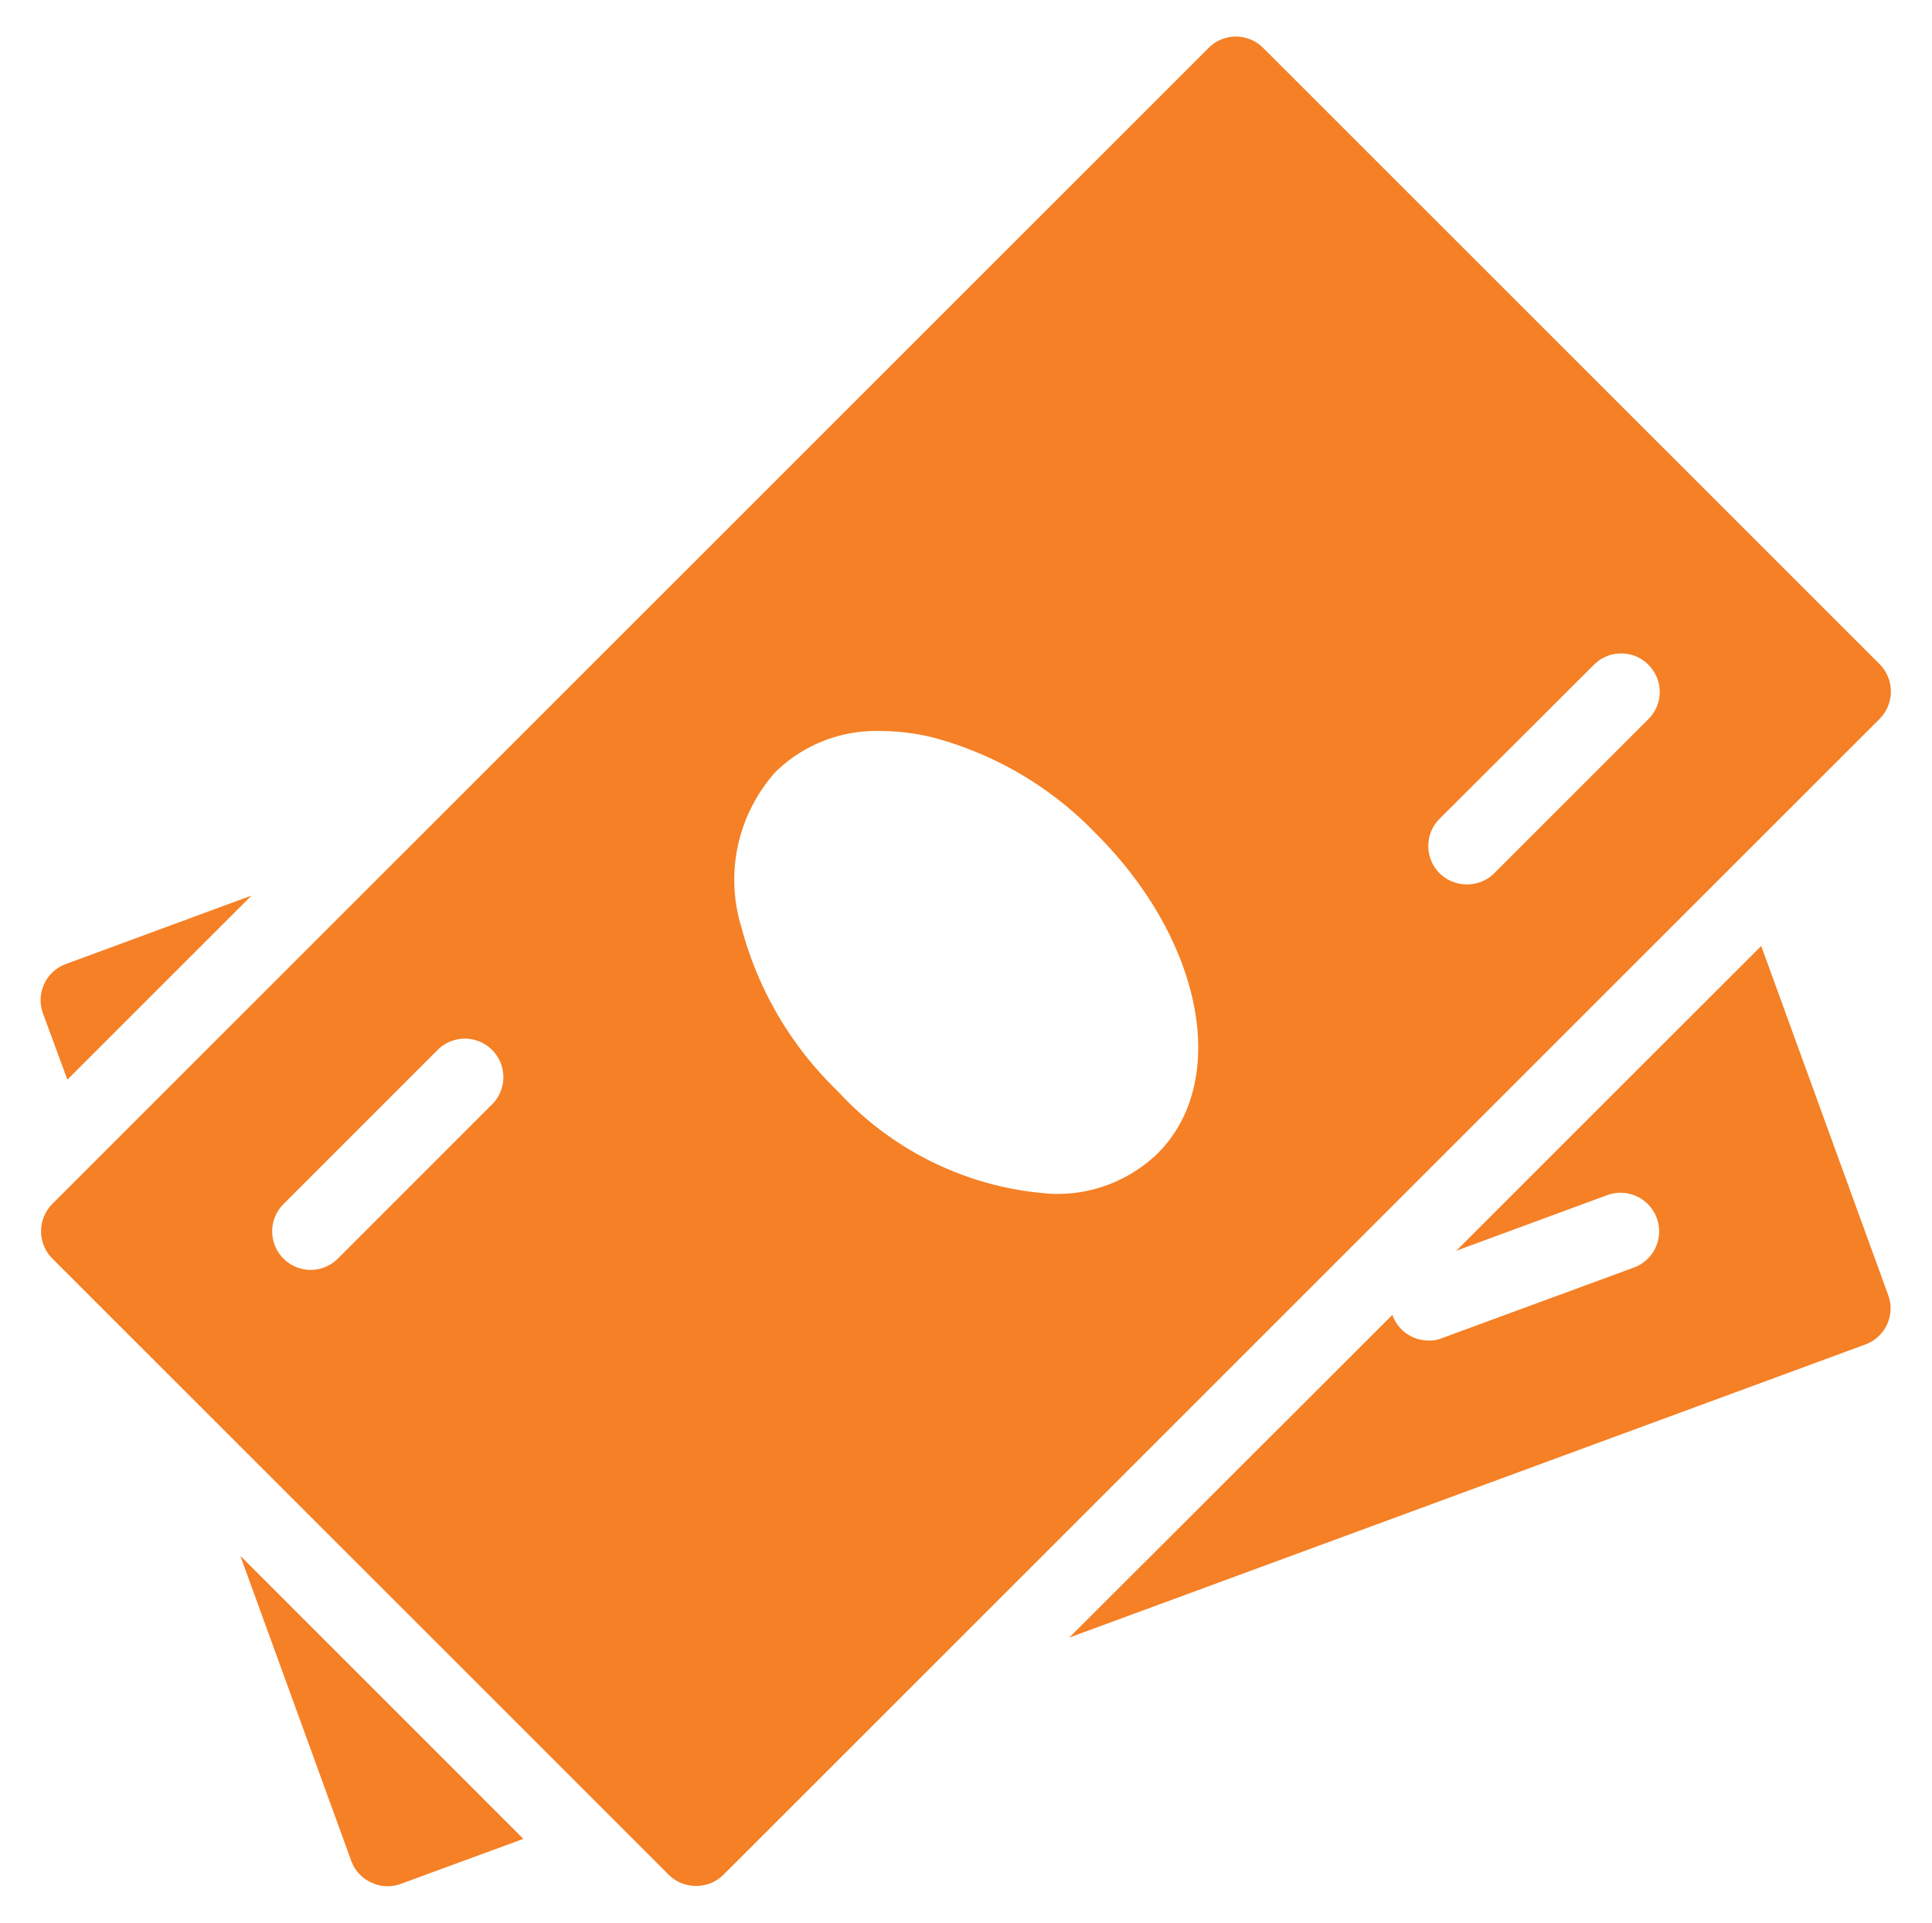
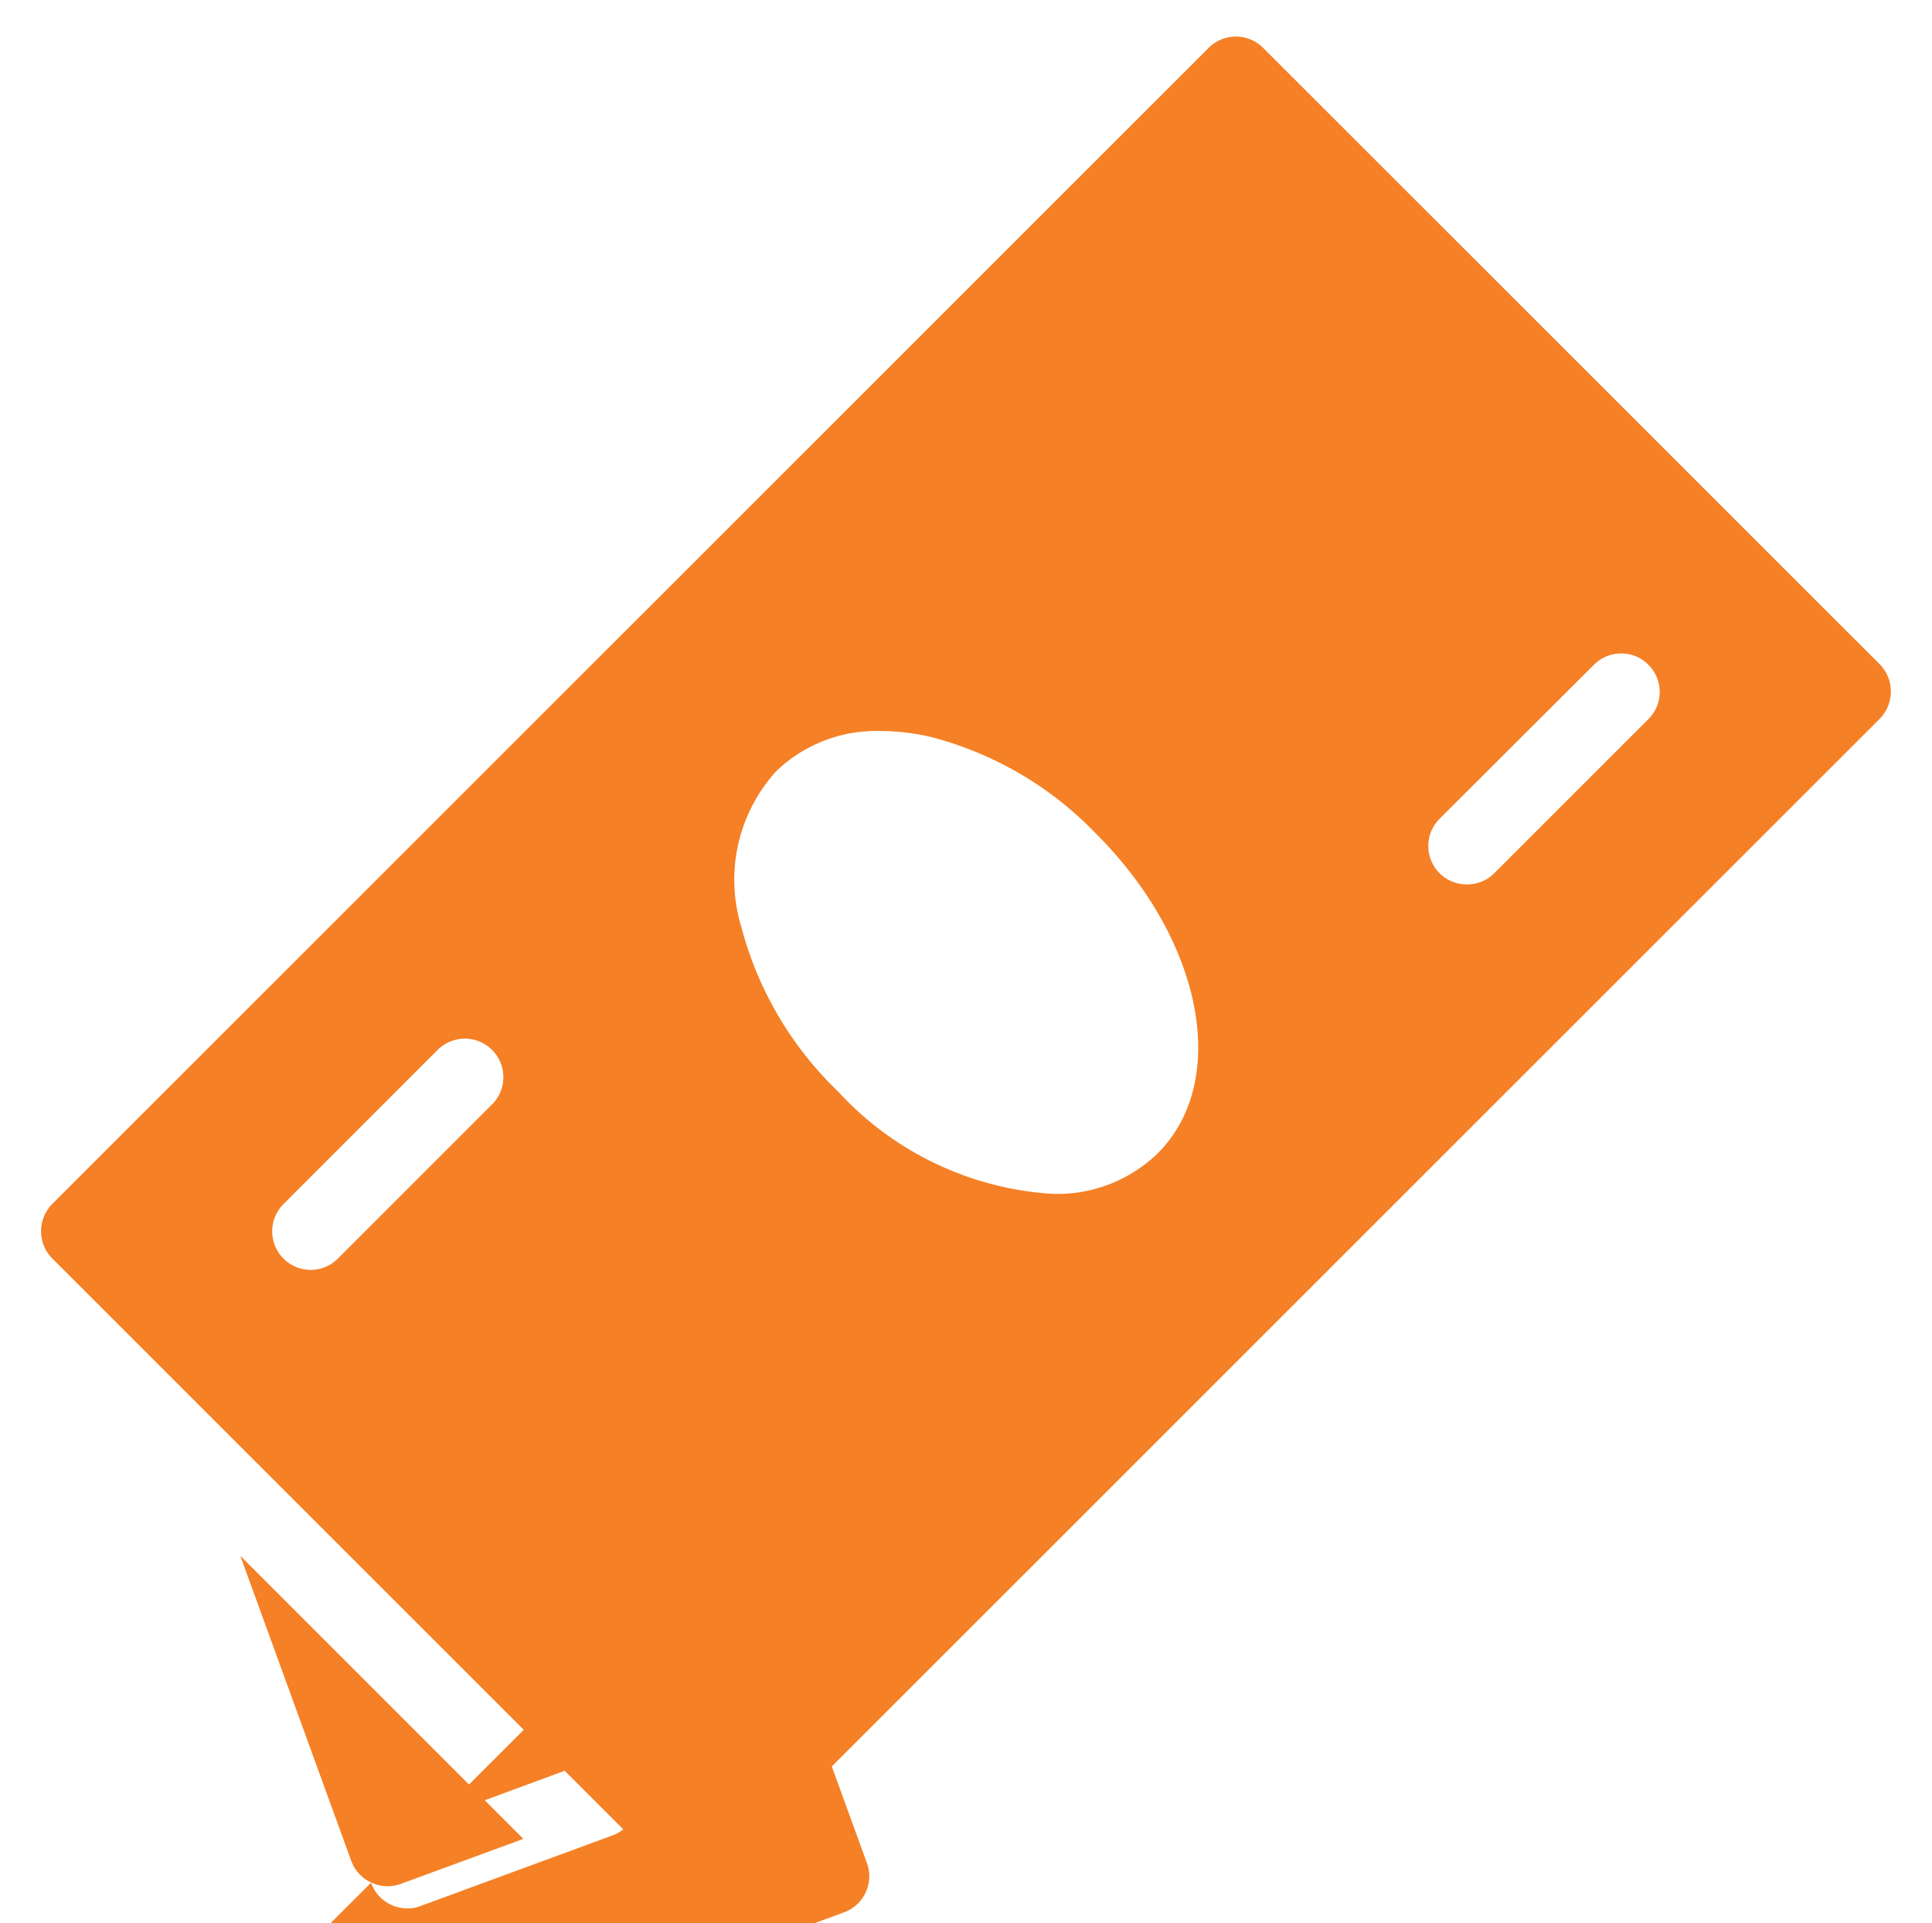
<svg xmlns="http://www.w3.org/2000/svg" width="26.232" height="26.117" viewBox="0 0 26.232 26.117">
-   <path id="icon-collections-how-we-serve" d="M-14398.876,9606.07l-8.374-8.374a.527.527,0,0,1,0-.741l15.7-15.7a.522.522,0,0,1,.741,0l8.371,8.37a.529.529,0,0,1,0,.741l-15.7,15.7a.52.52,0,0,1-.368.151A.524.524,0,0,1-14398.876,9606.07Zm-3.143-11.206-2.093,2.094a.523.523,0,0,0,0,.738.526.526,0,0,0,.372.155.528.528,0,0,0,.369-.155l2.093-2.094a.523.523,0,0,0,0-.738.522.522,0,0,0-.37-.154A.526.526,0,0,0-14402.019,9594.864Zm4.593-3.781a2.194,2.194,0,0,0-.467,2.115,4.78,4.78,0,0,0,1.309,2.227,4.316,4.316,0,0,0,2.911,1.393,1.96,1.96,0,0,0,1.432-.55c.983-.983.615-2.893-.839-4.343a4.764,4.764,0,0,0-2.228-1.309,3.016,3.016,0,0,0-.691-.084A1.958,1.958,0,0,0-14397.426,9591.083Zm11.107-1.45-2.094,2.09a.522.522,0,0,0,0,.741.519.519,0,0,0,.369.151.518.518,0,0,0,.372-.151l2.094-2.094a.52.52,0,0,0,0-.737.511.511,0,0,0-.368-.154A.514.514,0,0,0-14386.318,9589.633Zm-16.6,16.538a.518.518,0,0,1-.271-.292l-1.507-4.145,3.843,3.844-1.663.611a.518.518,0,0,1-.181.032A.472.472,0,0,1-14402.915,9606.171Zm13.867-7.712s0,.007,0,.011a.522.522,0,0,0,.492.34.435.435,0,0,0,.177-.032l2.607-.959a.523.523,0,0,0,.311-.672.524.524,0,0,0-.672-.312l-2.051.756,4.141-4.14,1.725,4.744a.522.522,0,0,1-.312.669l-10.808,3.98Zm-18.325-4.093a.522.522,0,0,1,.311-.669l2.521-.93-2.5,2.5Z" transform="translate(14407.96 -9580.604)" fill="#f58025" stroke="rgba(0,0,0,0)" stroke-width="1" />
+   <path id="icon-collections-how-we-serve" d="M-14398.876,9606.07l-8.374-8.374a.527.527,0,0,1,0-.741l15.7-15.7a.522.522,0,0,1,.741,0l8.371,8.37a.529.529,0,0,1,0,.741l-15.7,15.7a.52.52,0,0,1-.368.151A.524.524,0,0,1-14398.876,9606.07Zm-3.143-11.206-2.093,2.094a.523.523,0,0,0,0,.738.526.526,0,0,0,.372.155.528.528,0,0,0,.369-.155l2.093-2.094a.523.523,0,0,0,0-.738.522.522,0,0,0-.37-.154A.526.526,0,0,0-14402.019,9594.864Zm4.593-3.781a2.194,2.194,0,0,0-.467,2.115,4.78,4.78,0,0,0,1.309,2.227,4.316,4.316,0,0,0,2.911,1.393,1.96,1.96,0,0,0,1.432-.55c.983-.983.615-2.893-.839-4.343a4.764,4.764,0,0,0-2.228-1.309,3.016,3.016,0,0,0-.691-.084A1.958,1.958,0,0,0-14397.426,9591.083Zm11.107-1.45-2.094,2.09a.522.522,0,0,0,0,.741.519.519,0,0,0,.369.151.518.518,0,0,0,.372-.151l2.094-2.094a.52.52,0,0,0,0-.737.511.511,0,0,0-.368-.154A.514.514,0,0,0-14386.318,9589.633Zm-16.6,16.538a.518.518,0,0,1-.271-.292l-1.507-4.145,3.843,3.844-1.663.611a.518.518,0,0,1-.181.032A.472.472,0,0,1-14402.915,9606.171Zs0,.007,0,.011a.522.522,0,0,0,.492.34.435.435,0,0,0,.177-.032l2.607-.959a.523.523,0,0,0,.311-.672.524.524,0,0,0-.672-.312l-2.051.756,4.141-4.14,1.725,4.744a.522.522,0,0,1-.312.669l-10.808,3.98Zm-18.325-4.093a.522.522,0,0,1,.311-.669l2.521-.93-2.5,2.5Z" transform="translate(14407.96 -9580.604)" fill="#f58025" stroke="rgba(0,0,0,0)" stroke-width="1" />
</svg>